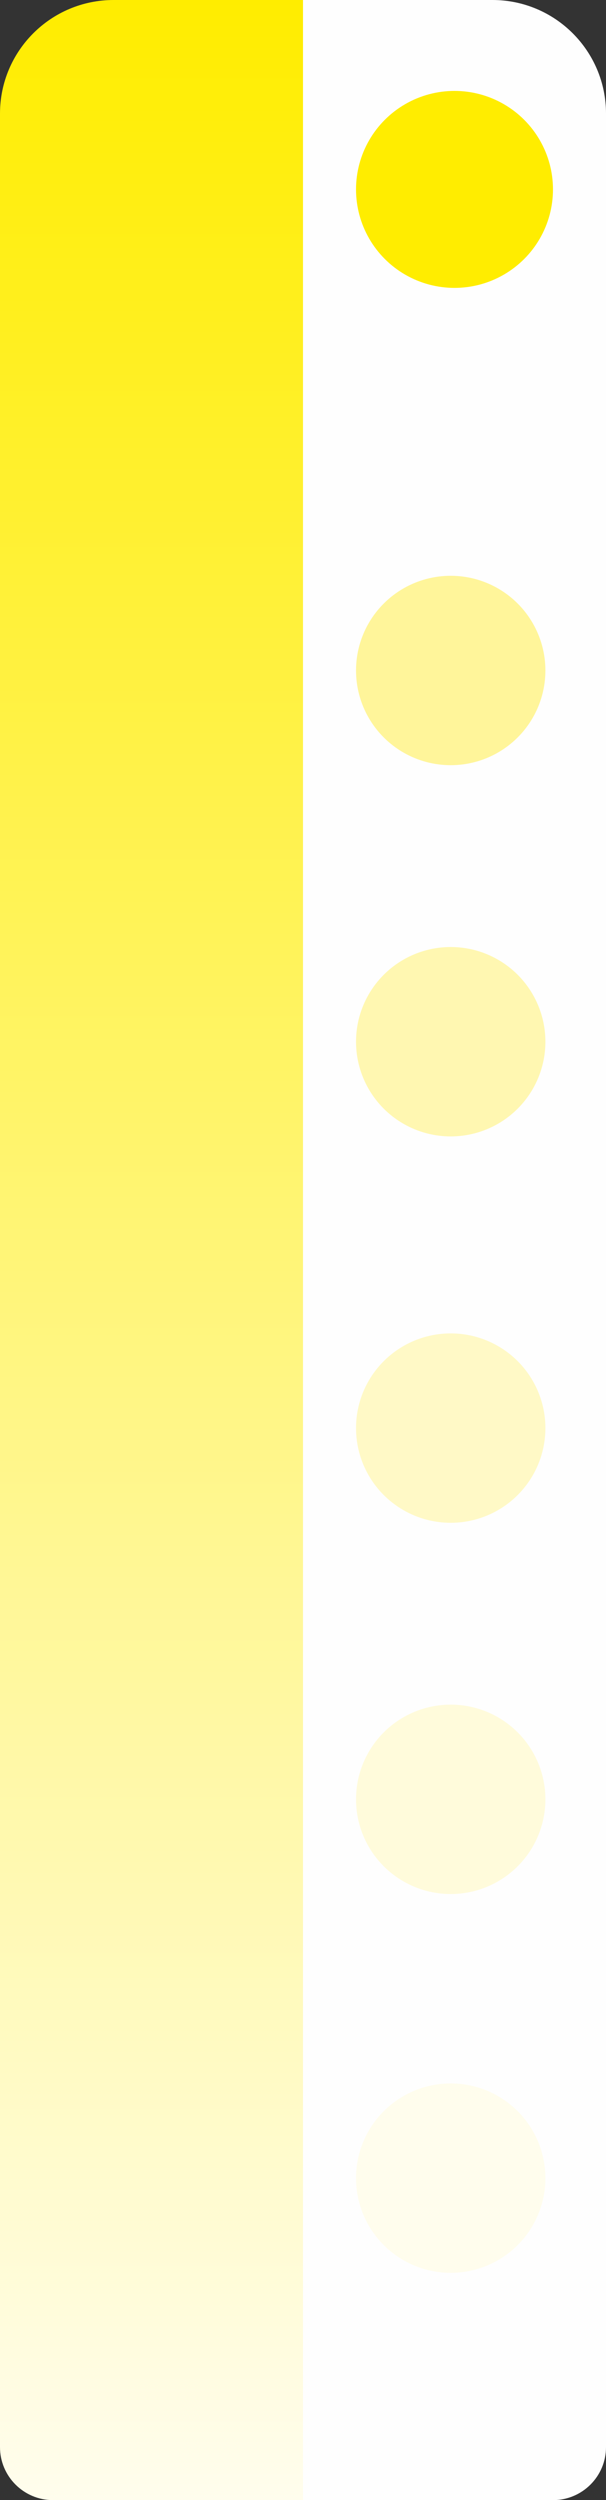
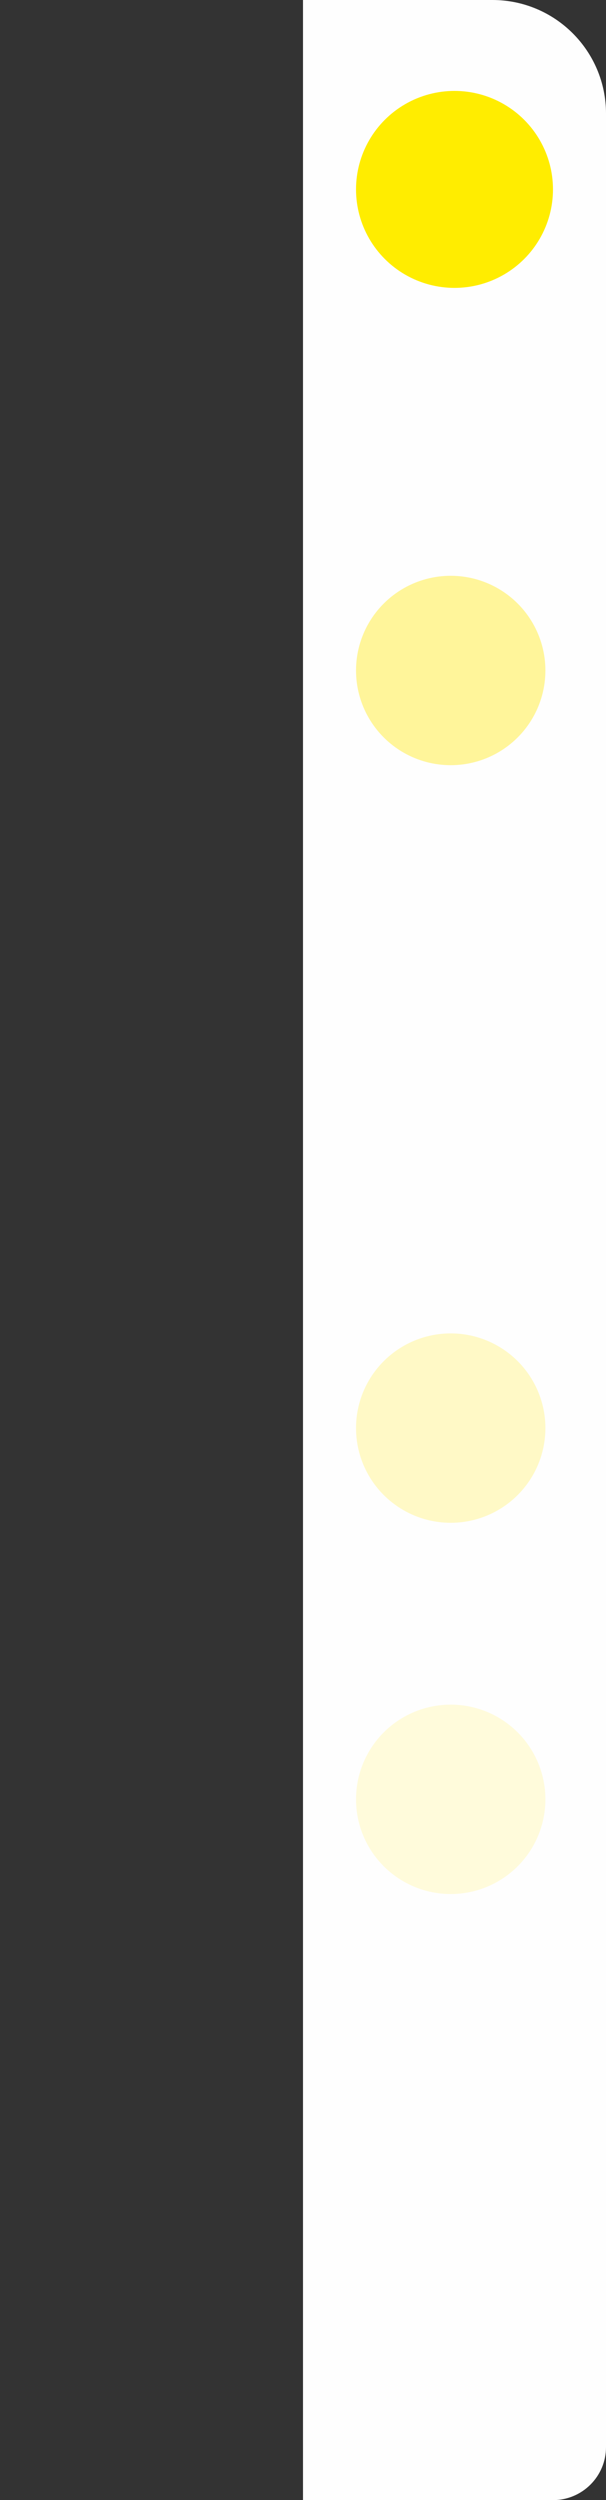
<svg xmlns="http://www.w3.org/2000/svg" width="80" height="330" viewBox="0 0 80 330" fill="none">
  <rect x="0" y="0" width="80" height="330" fill="#333333" stroke="none" />
-   <path d="M0 15C0 6.716 6.716 0 15 0H40V330H7C3.134 330 0 326.866 0 323V15Z" fill="url(#paint0_linear_140_62)" />
  <path d="M40 0H65C73.284 0 80 6.716 80 15V323C80 326.866 76.866 330 73 330H40V0Z" fill="#FEFEFE" />
  <circle cx="60" cy="25" r="13" fill="#FFED00" />
  <circle cx="59.5" cy="88.5" r="12.5" fill="#FFF59A" />
-   <circle cx="59.5" cy="137.5" r="12.5" fill="#FFF7B1" />
  <circle cx="59.5" cy="188.5" r="12.5" fill="#FFF9C6" />
  <circle cx="59.5" cy="237.5" r="12.5" fill="#FFFBDB" />
-   <circle cx="59.5" cy="287.5" r="12.5" fill="#FFFDED" />
  <defs>
    <linearGradient id="paint0_linear_140_62" x1="20" y1="0" x2="20" y2="330" gradientUnits="userSpaceOnUse">
      <stop stop-color="#FFED00" />
      <stop offset="1" stop-color="#FFFDED" />
    </linearGradient>
  </defs>
</svg>